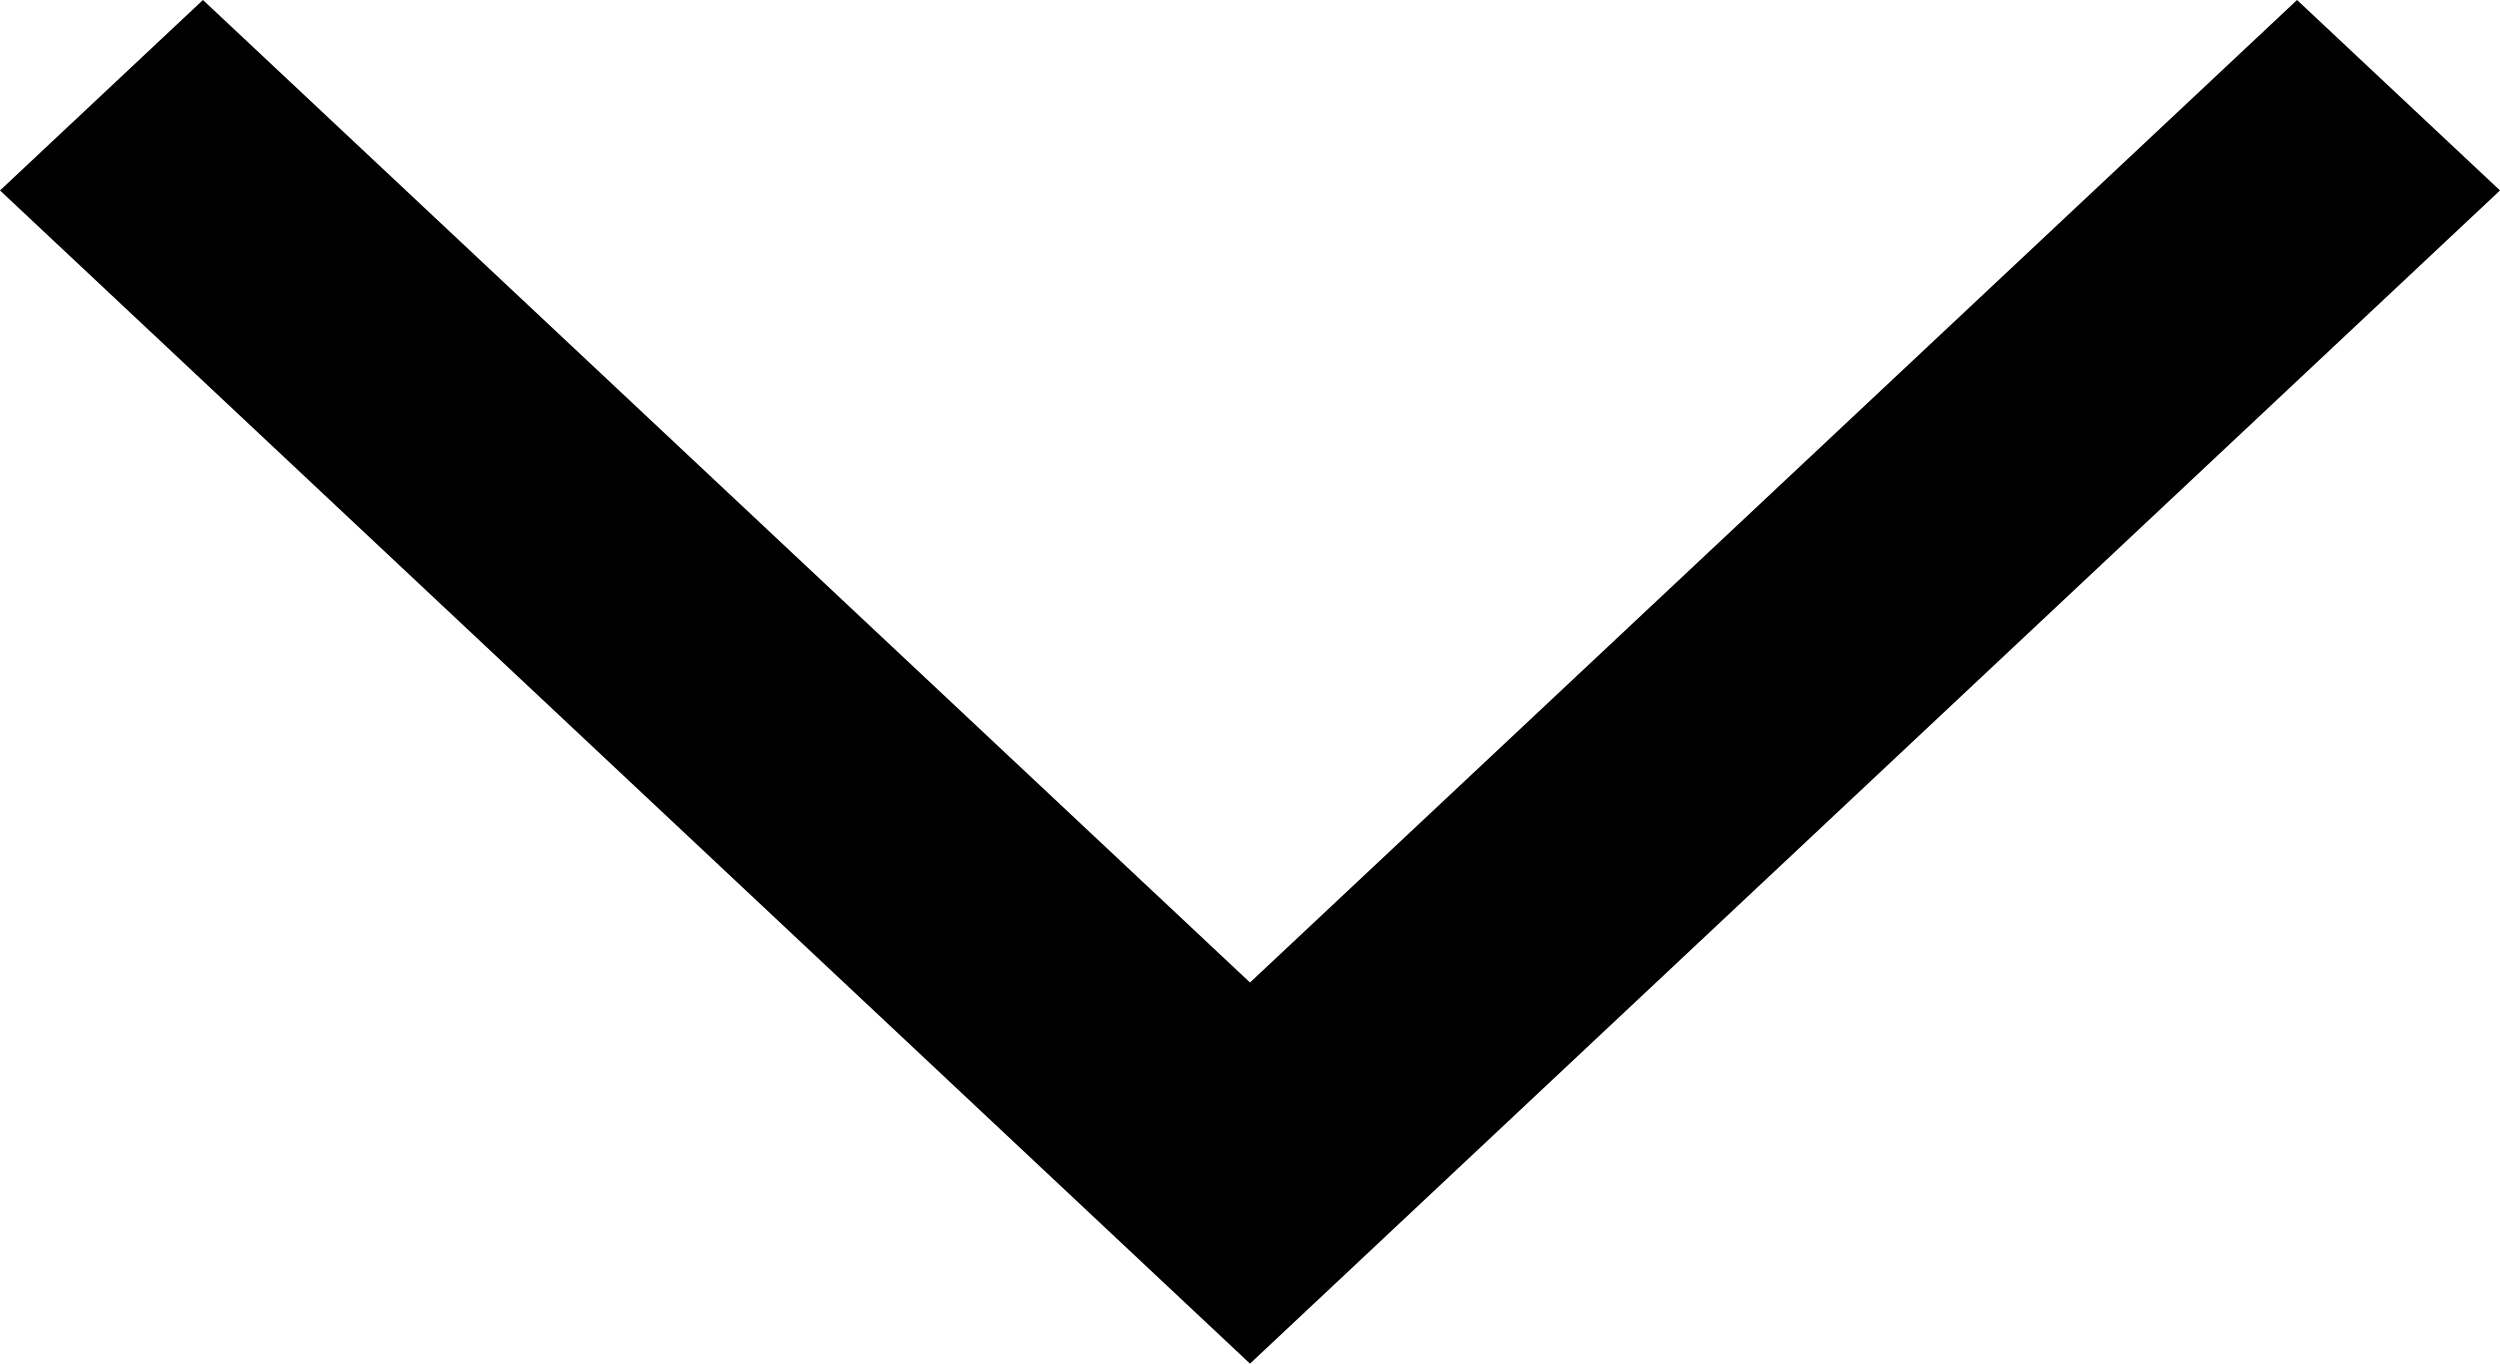
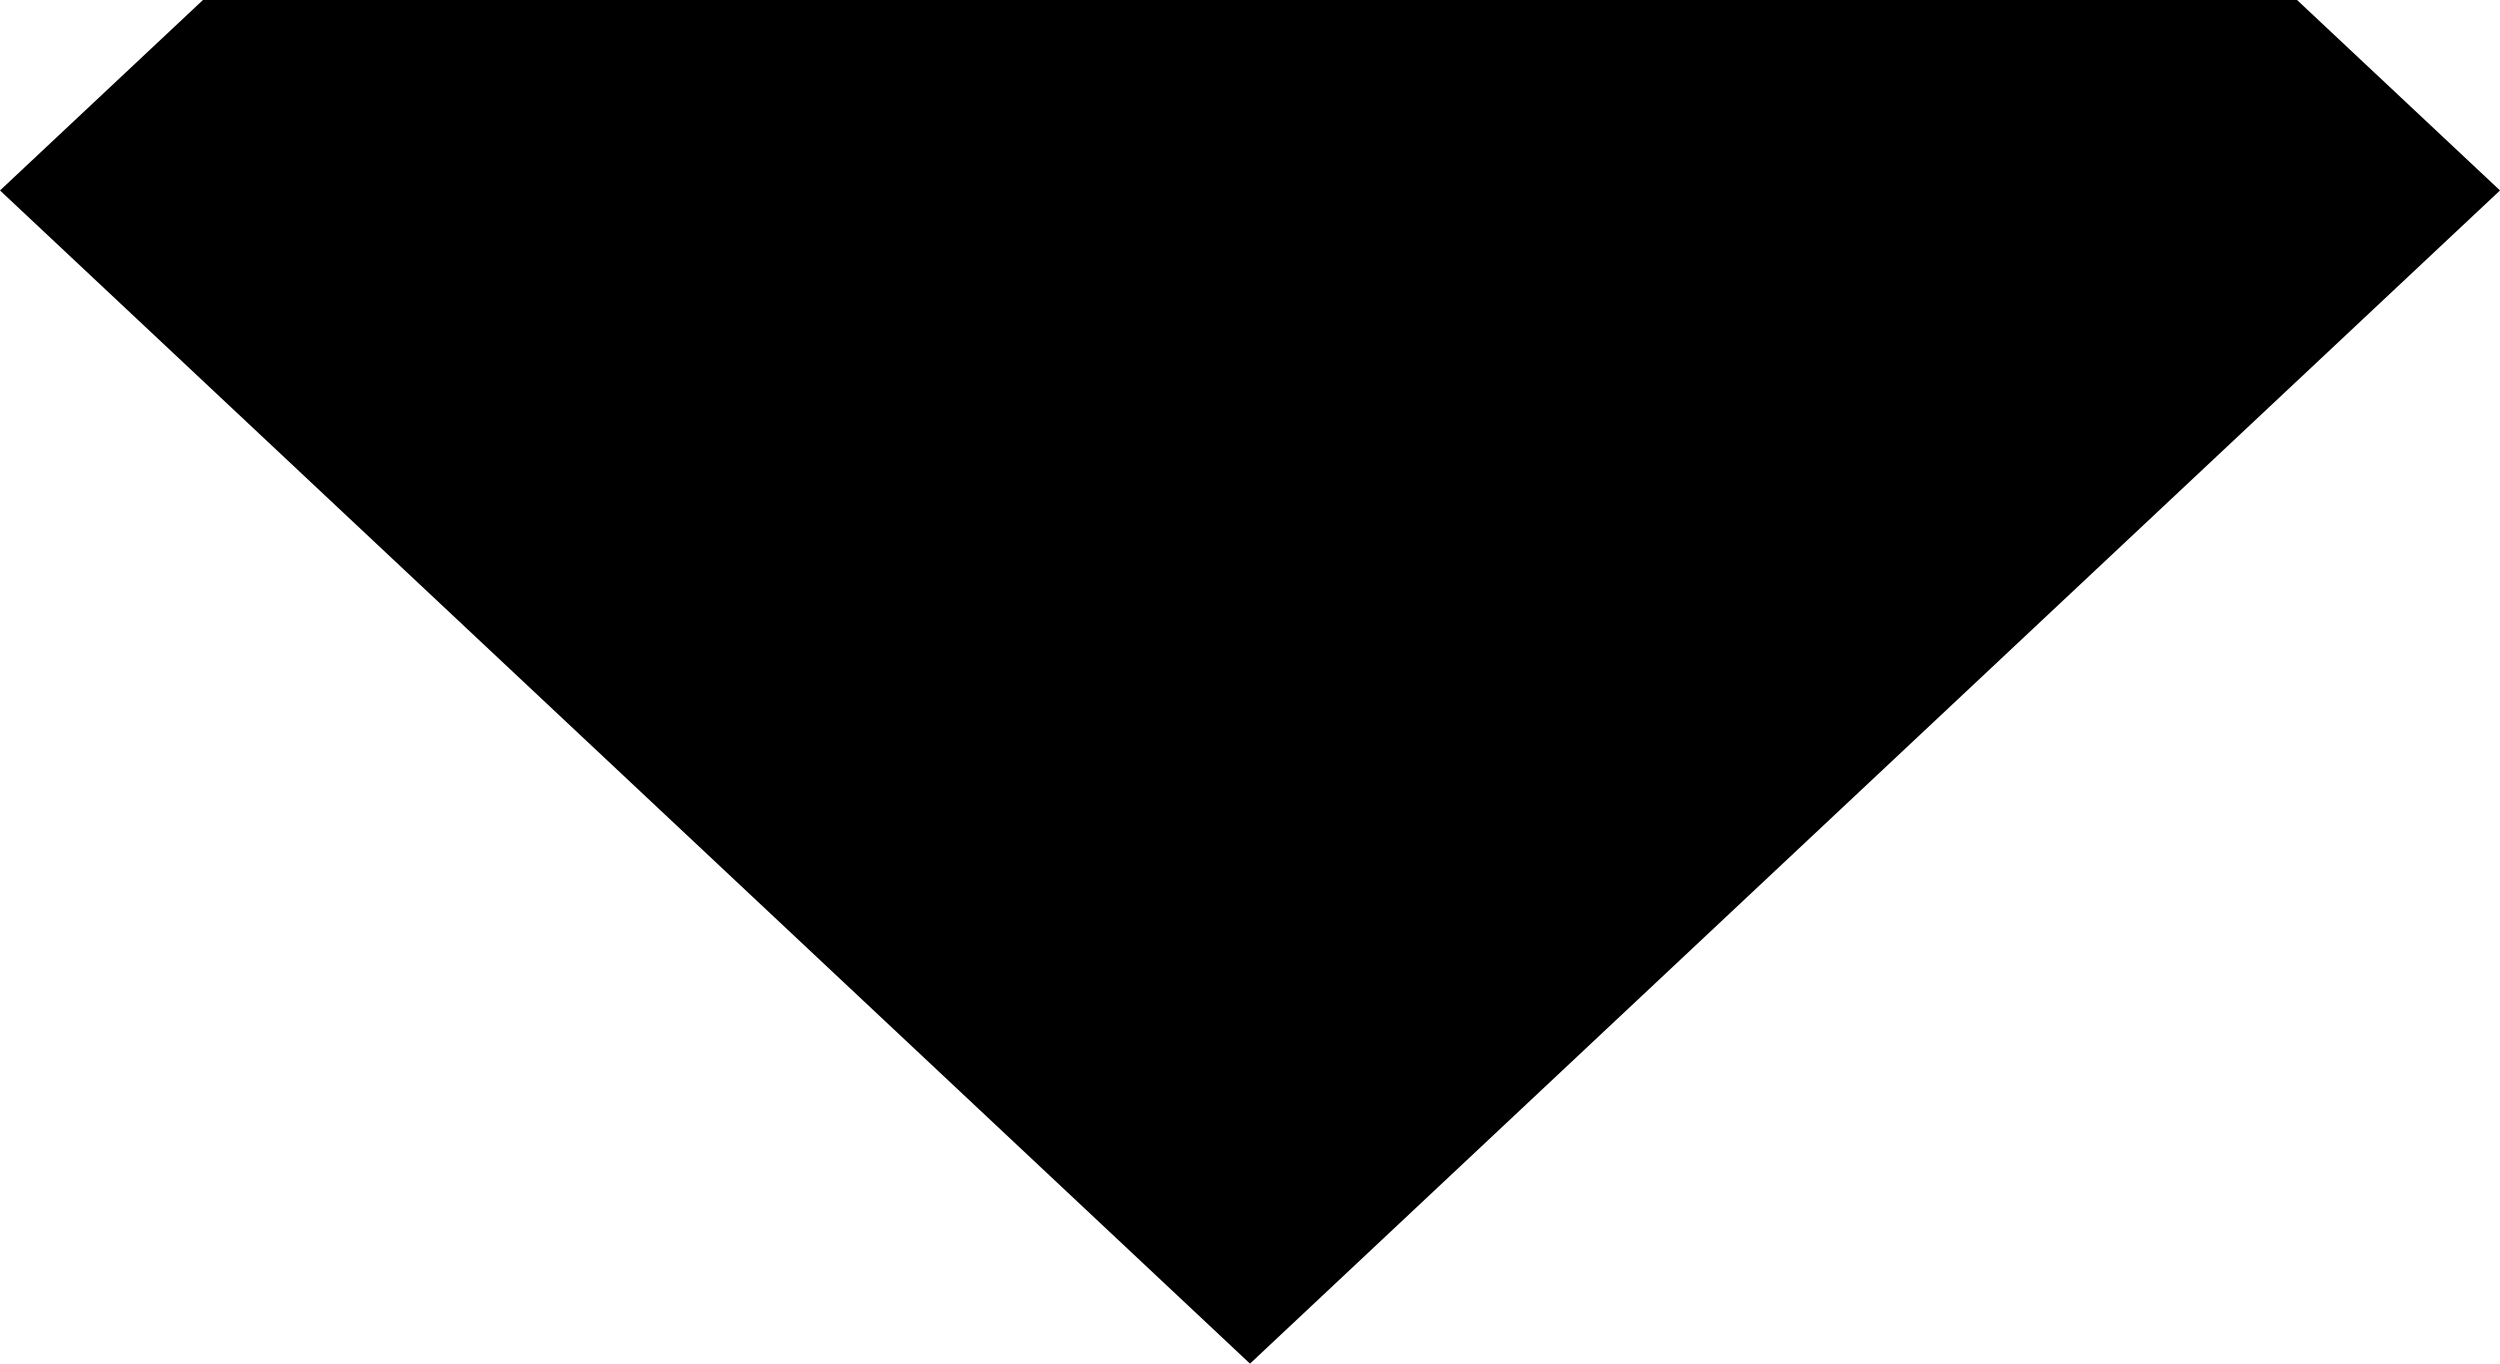
<svg xmlns="http://www.w3.org/2000/svg" width="11" height="6" viewBox="0 0 11 6" fill="none">
-   <path fill-rule="evenodd" clip-rule="evenodd" d="M10.107 0L11 0.838L5.5 6L0 0.838L0.893 0L5.5 4.323L10.107 0Z" fill="black" />
+   <path fill-rule="evenodd" clip-rule="evenodd" d="M10.107 0L11 0.838L5.5 6L0 0.838L0.893 0L10.107 0Z" fill="black" />
</svg>